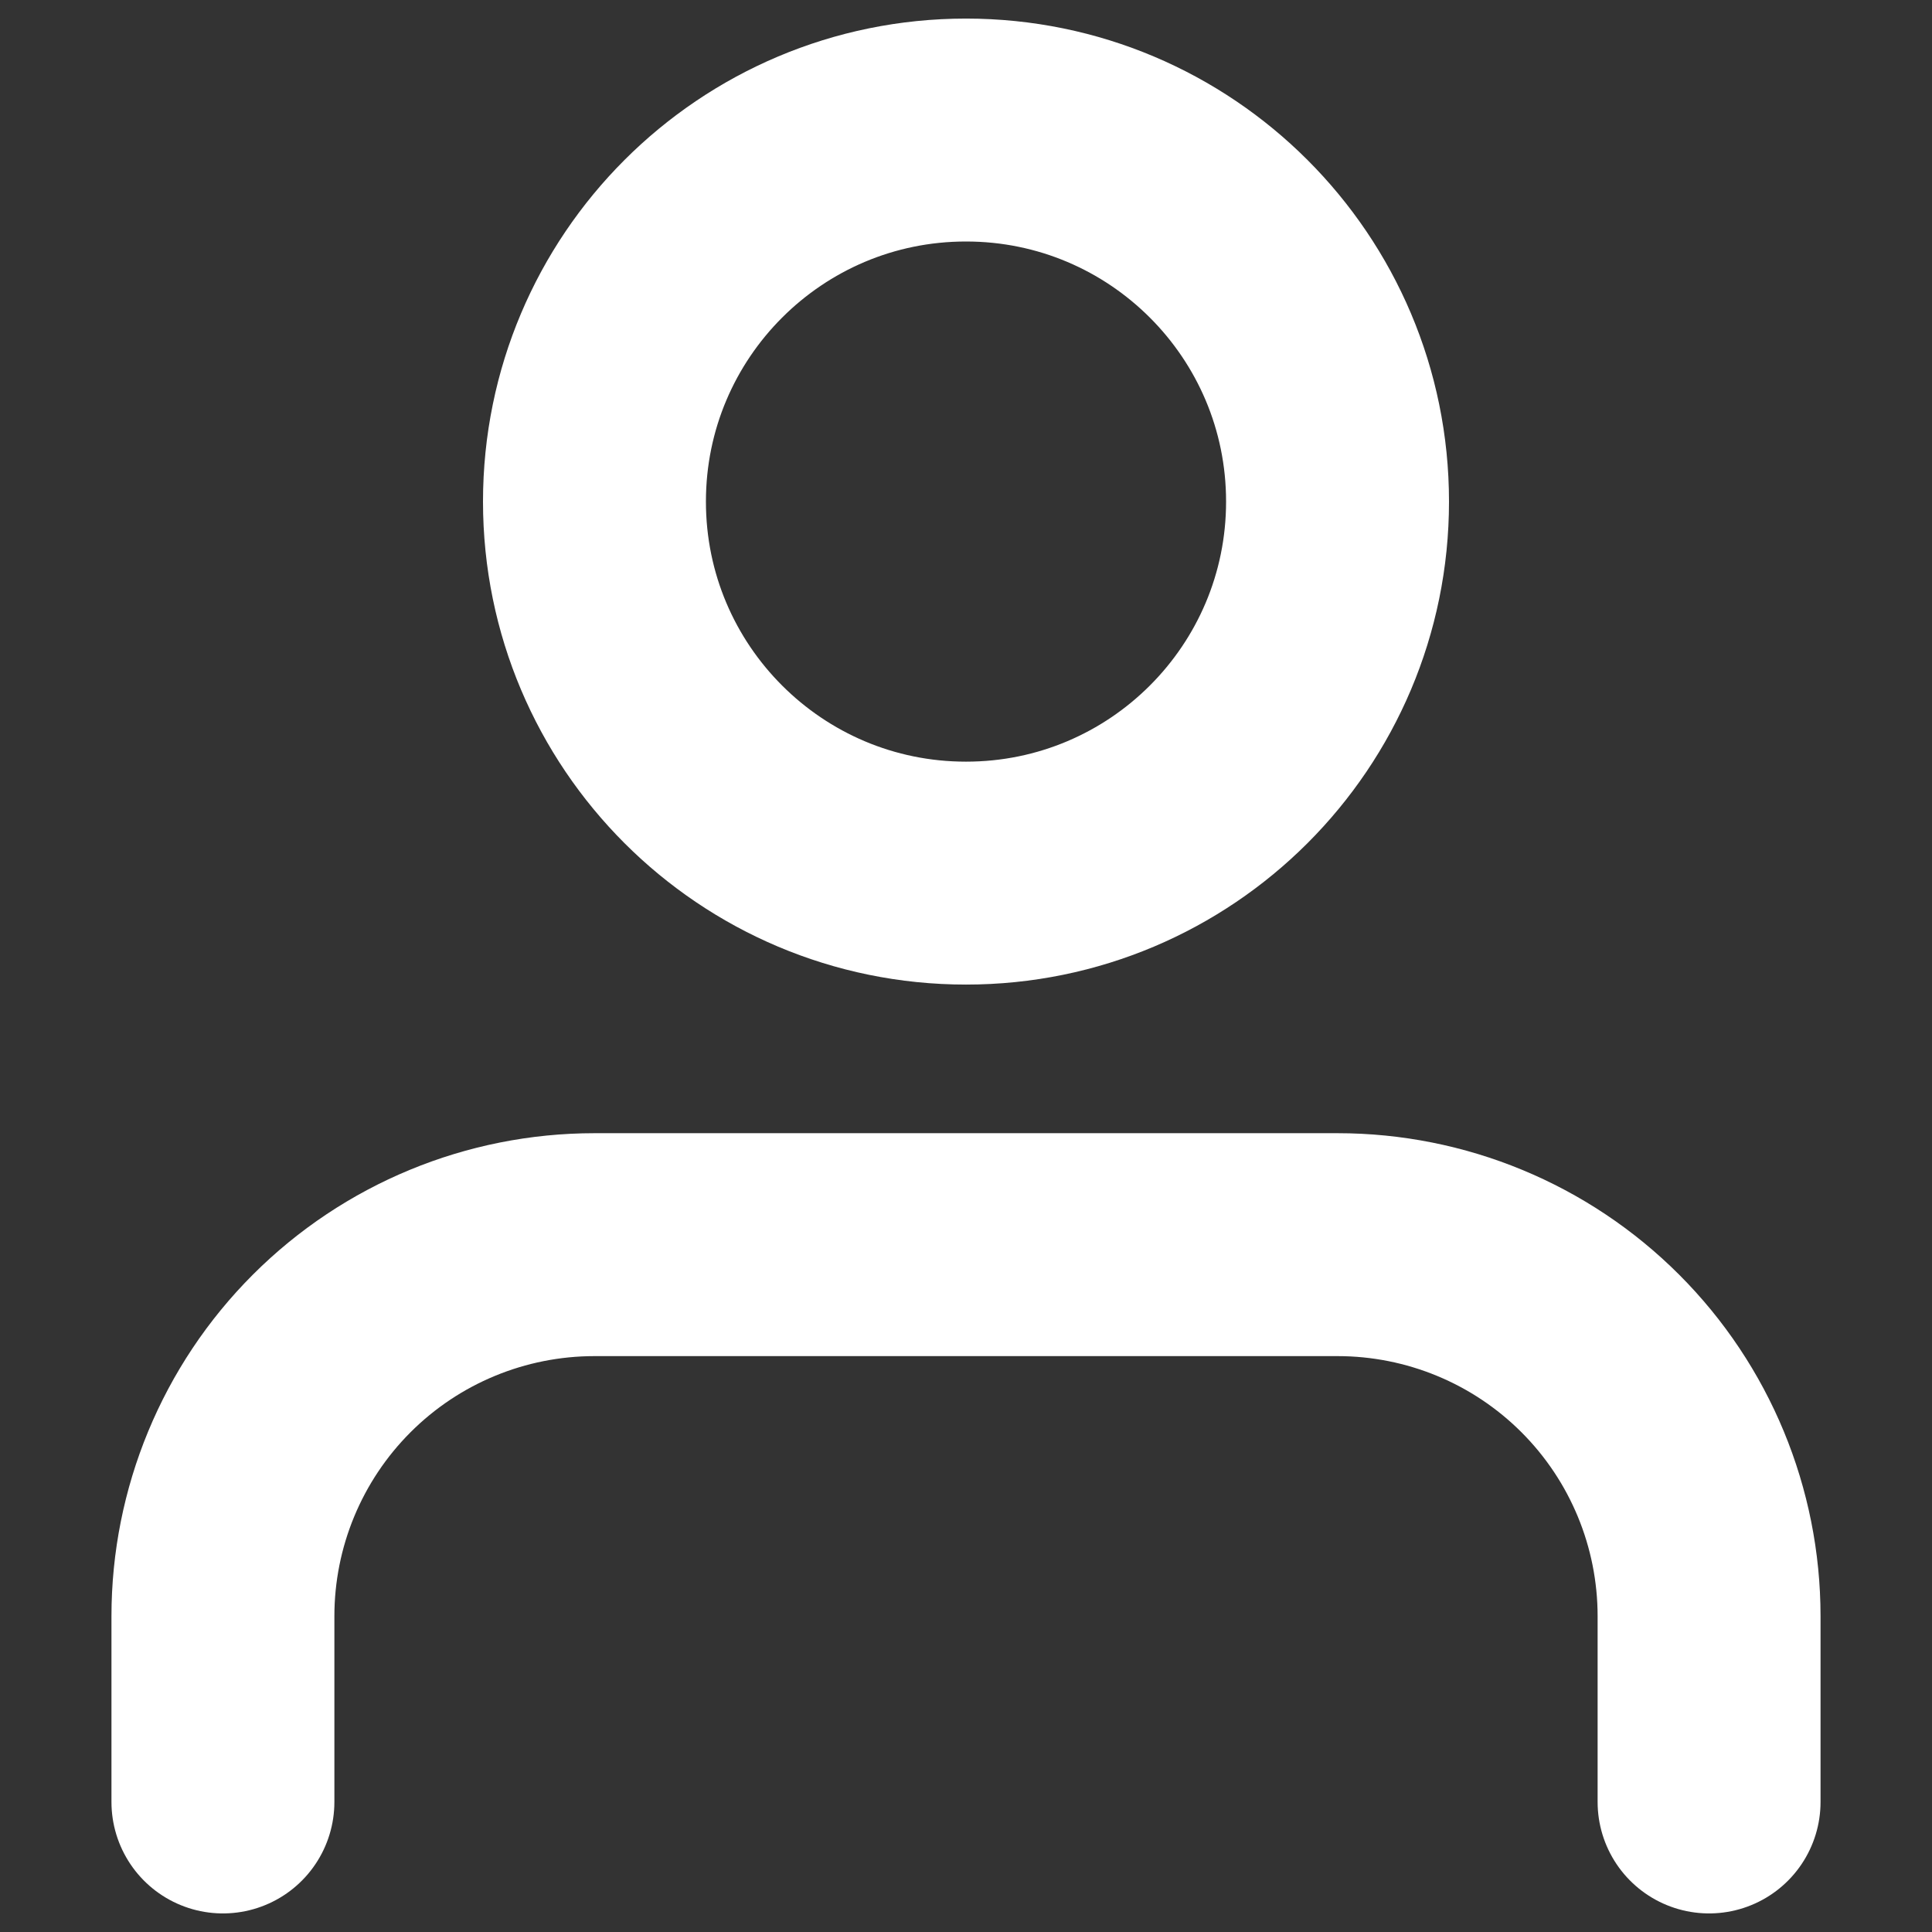
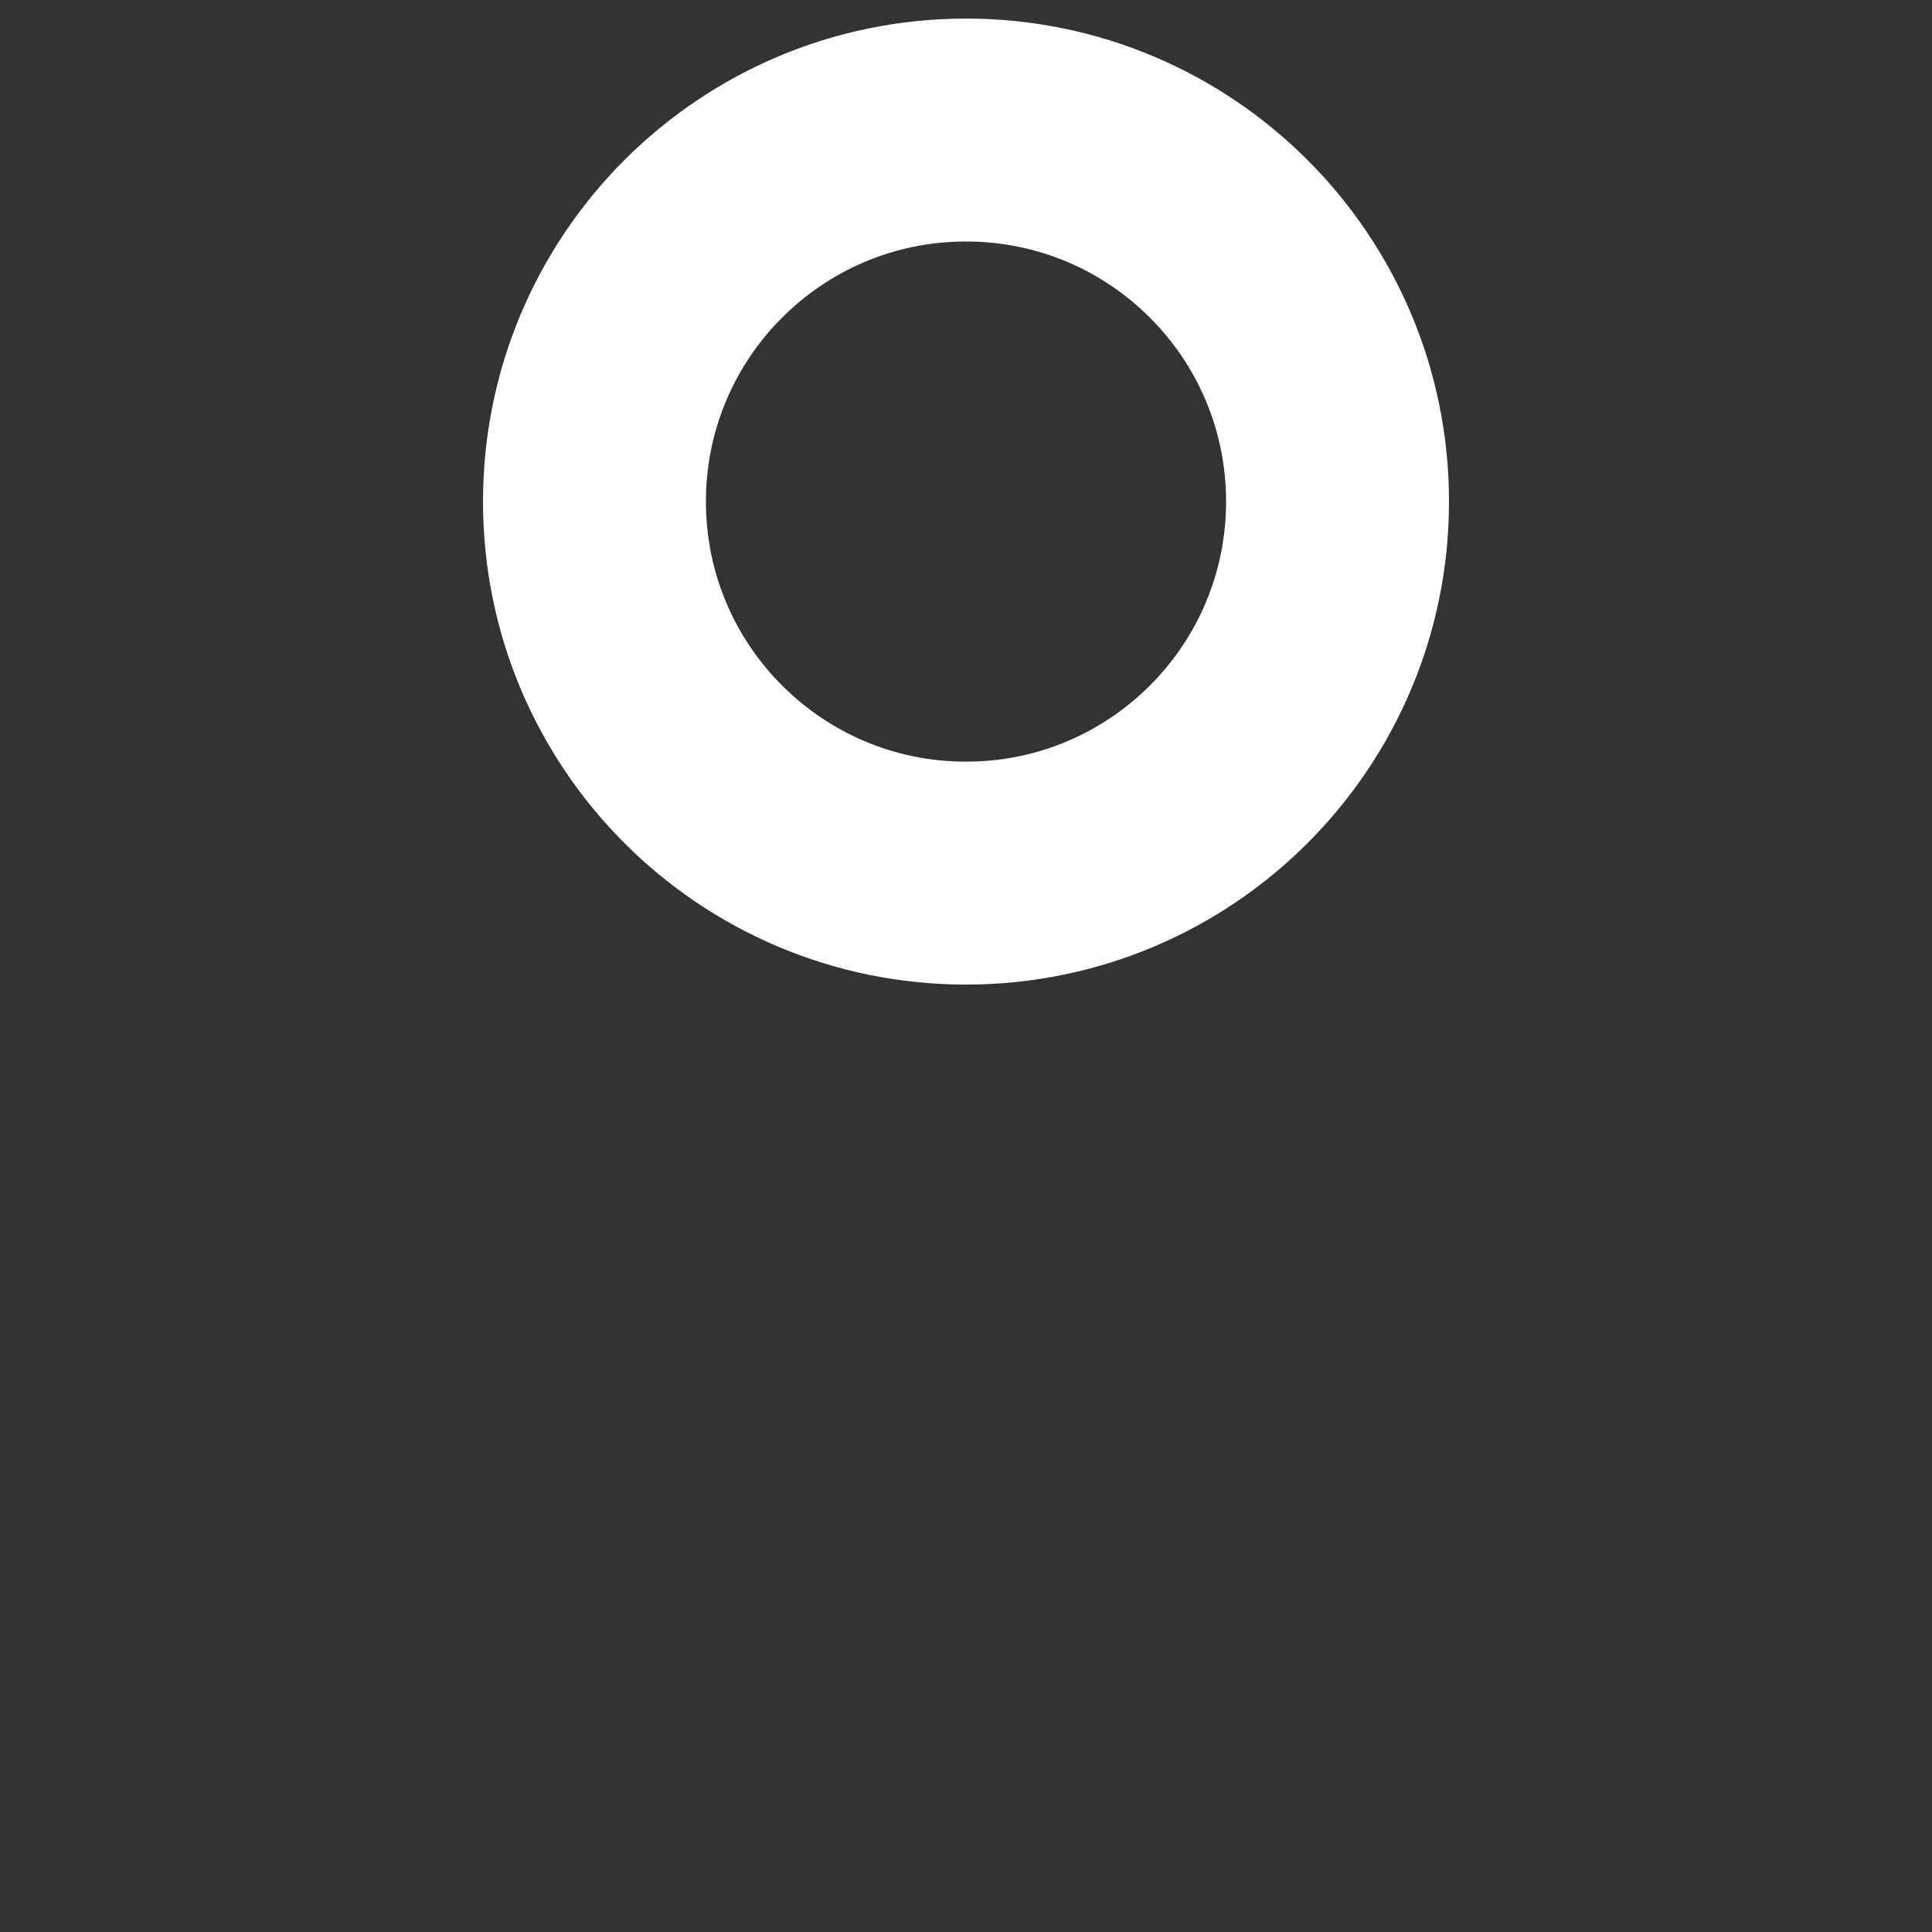
<svg xmlns="http://www.w3.org/2000/svg" width="13" height="13" viewBox="0 0 13 13" fill="none">
  <rect x="0" y="0" width="13" height="13" fill="#333333" stroke="none" />
-   <path d="M11.5 12.125V10.875C11.5 10.212 11.237 9.576 10.768 9.107C10.299 8.638 9.663 8.375 9 8.375H4C3.337 8.375 2.701 8.638 2.232 9.107C1.763 9.576 1.5 10.212 1.5 10.875V12.125" stroke="white" stroke-width="1.5" stroke-linecap="round" stroke-linejoin="round" />
  <path d="M6.5 5.875C7.881 5.875 9 4.756 9 3.375C9 1.994 7.881 0.875 6.5 0.875C5.119 0.875 4 1.994 4 3.375C4 4.756 5.119 5.875 6.5 5.875Z" stroke="white" stroke-width="1.5" stroke-linecap="round" stroke-linejoin="round" />
</svg>